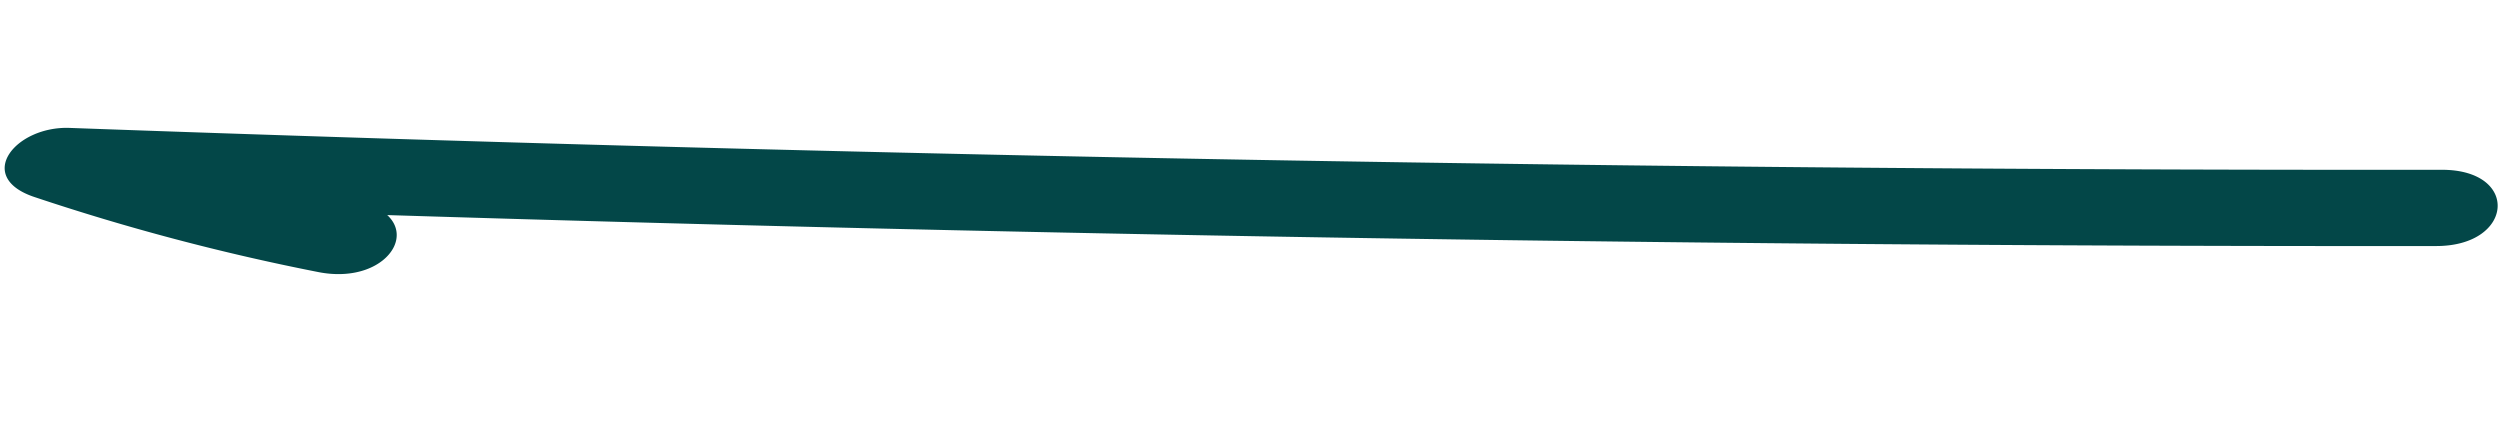
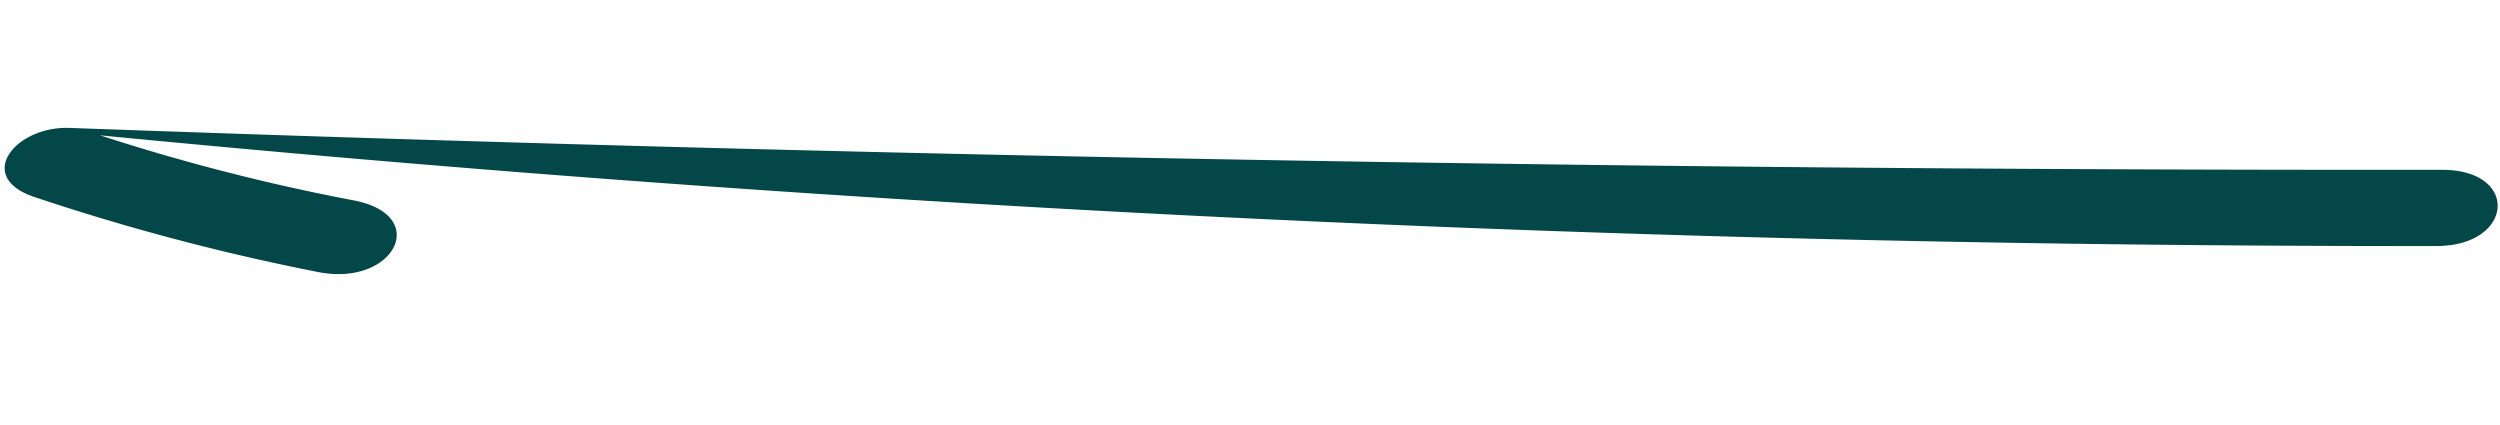
<svg xmlns="http://www.w3.org/2000/svg" width="158.994" height="27.001" viewBox="0 0 158.994 27.001">
-   <path id="Line" d="M.018,3.709q5.34,75.1,7.895,150.612c.117,3.443,3.512,5.813,4.529,1.963a144.906,144.906,0,0,0,3.5-18.322c.646-4.882-4.036-6.969-4.686-2.069a131.5,131.5,0,0,1-3.008,16.466q2.264.98,4.527,1.963Q10.221,78.844,4.877,3.709c-.35-4.916-5.212-4.973-4.859,0" transform="matrix(-0.07, 0.998, -0.998, -0.07, 158.994, 11.04)" fill="#034748" />
+   <path id="Line" d="M.018,3.709q5.34,75.1,7.895,150.612c.117,3.443,3.512,5.813,4.529,1.963a144.906,144.906,0,0,0,3.5-18.322c.646-4.882-4.036-6.969-4.686-2.069a131.5,131.5,0,0,1-3.008,16.466Q10.221,78.844,4.877,3.709c-.35-4.916-5.212-4.973-4.859,0" transform="matrix(-0.07, 0.998, -0.998, -0.07, 158.994, 11.04)" fill="#034748" />
</svg>